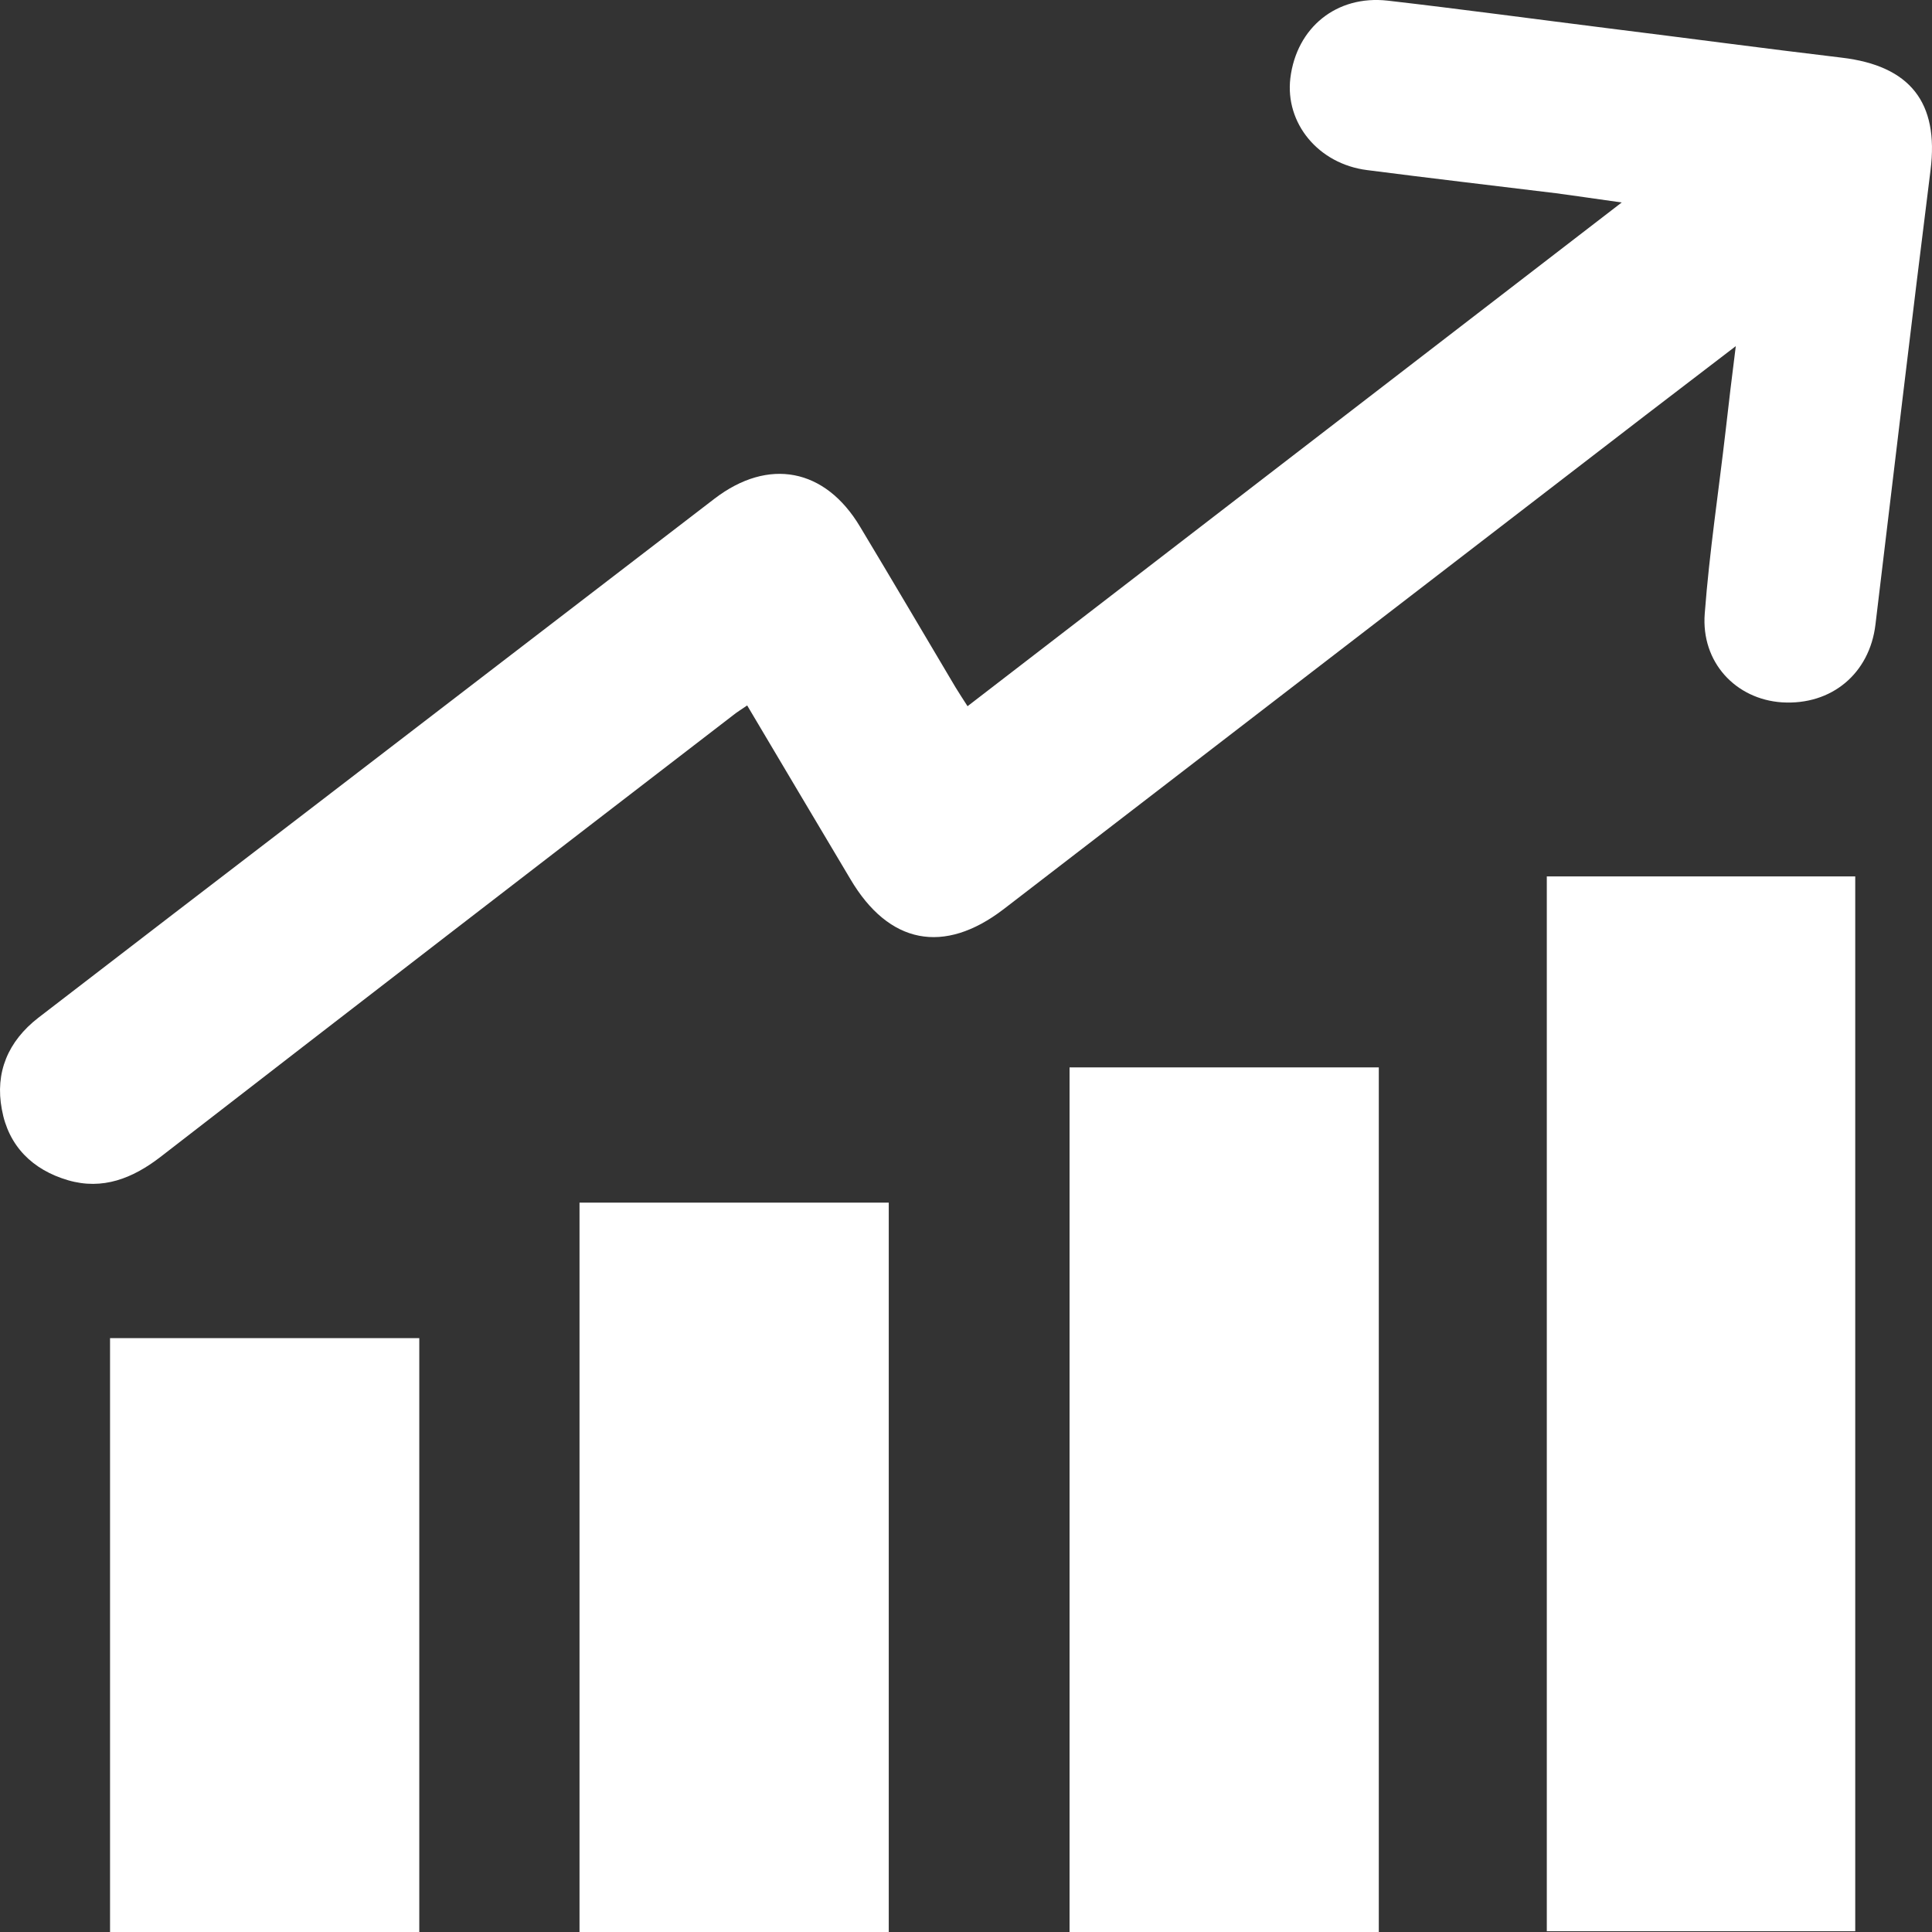
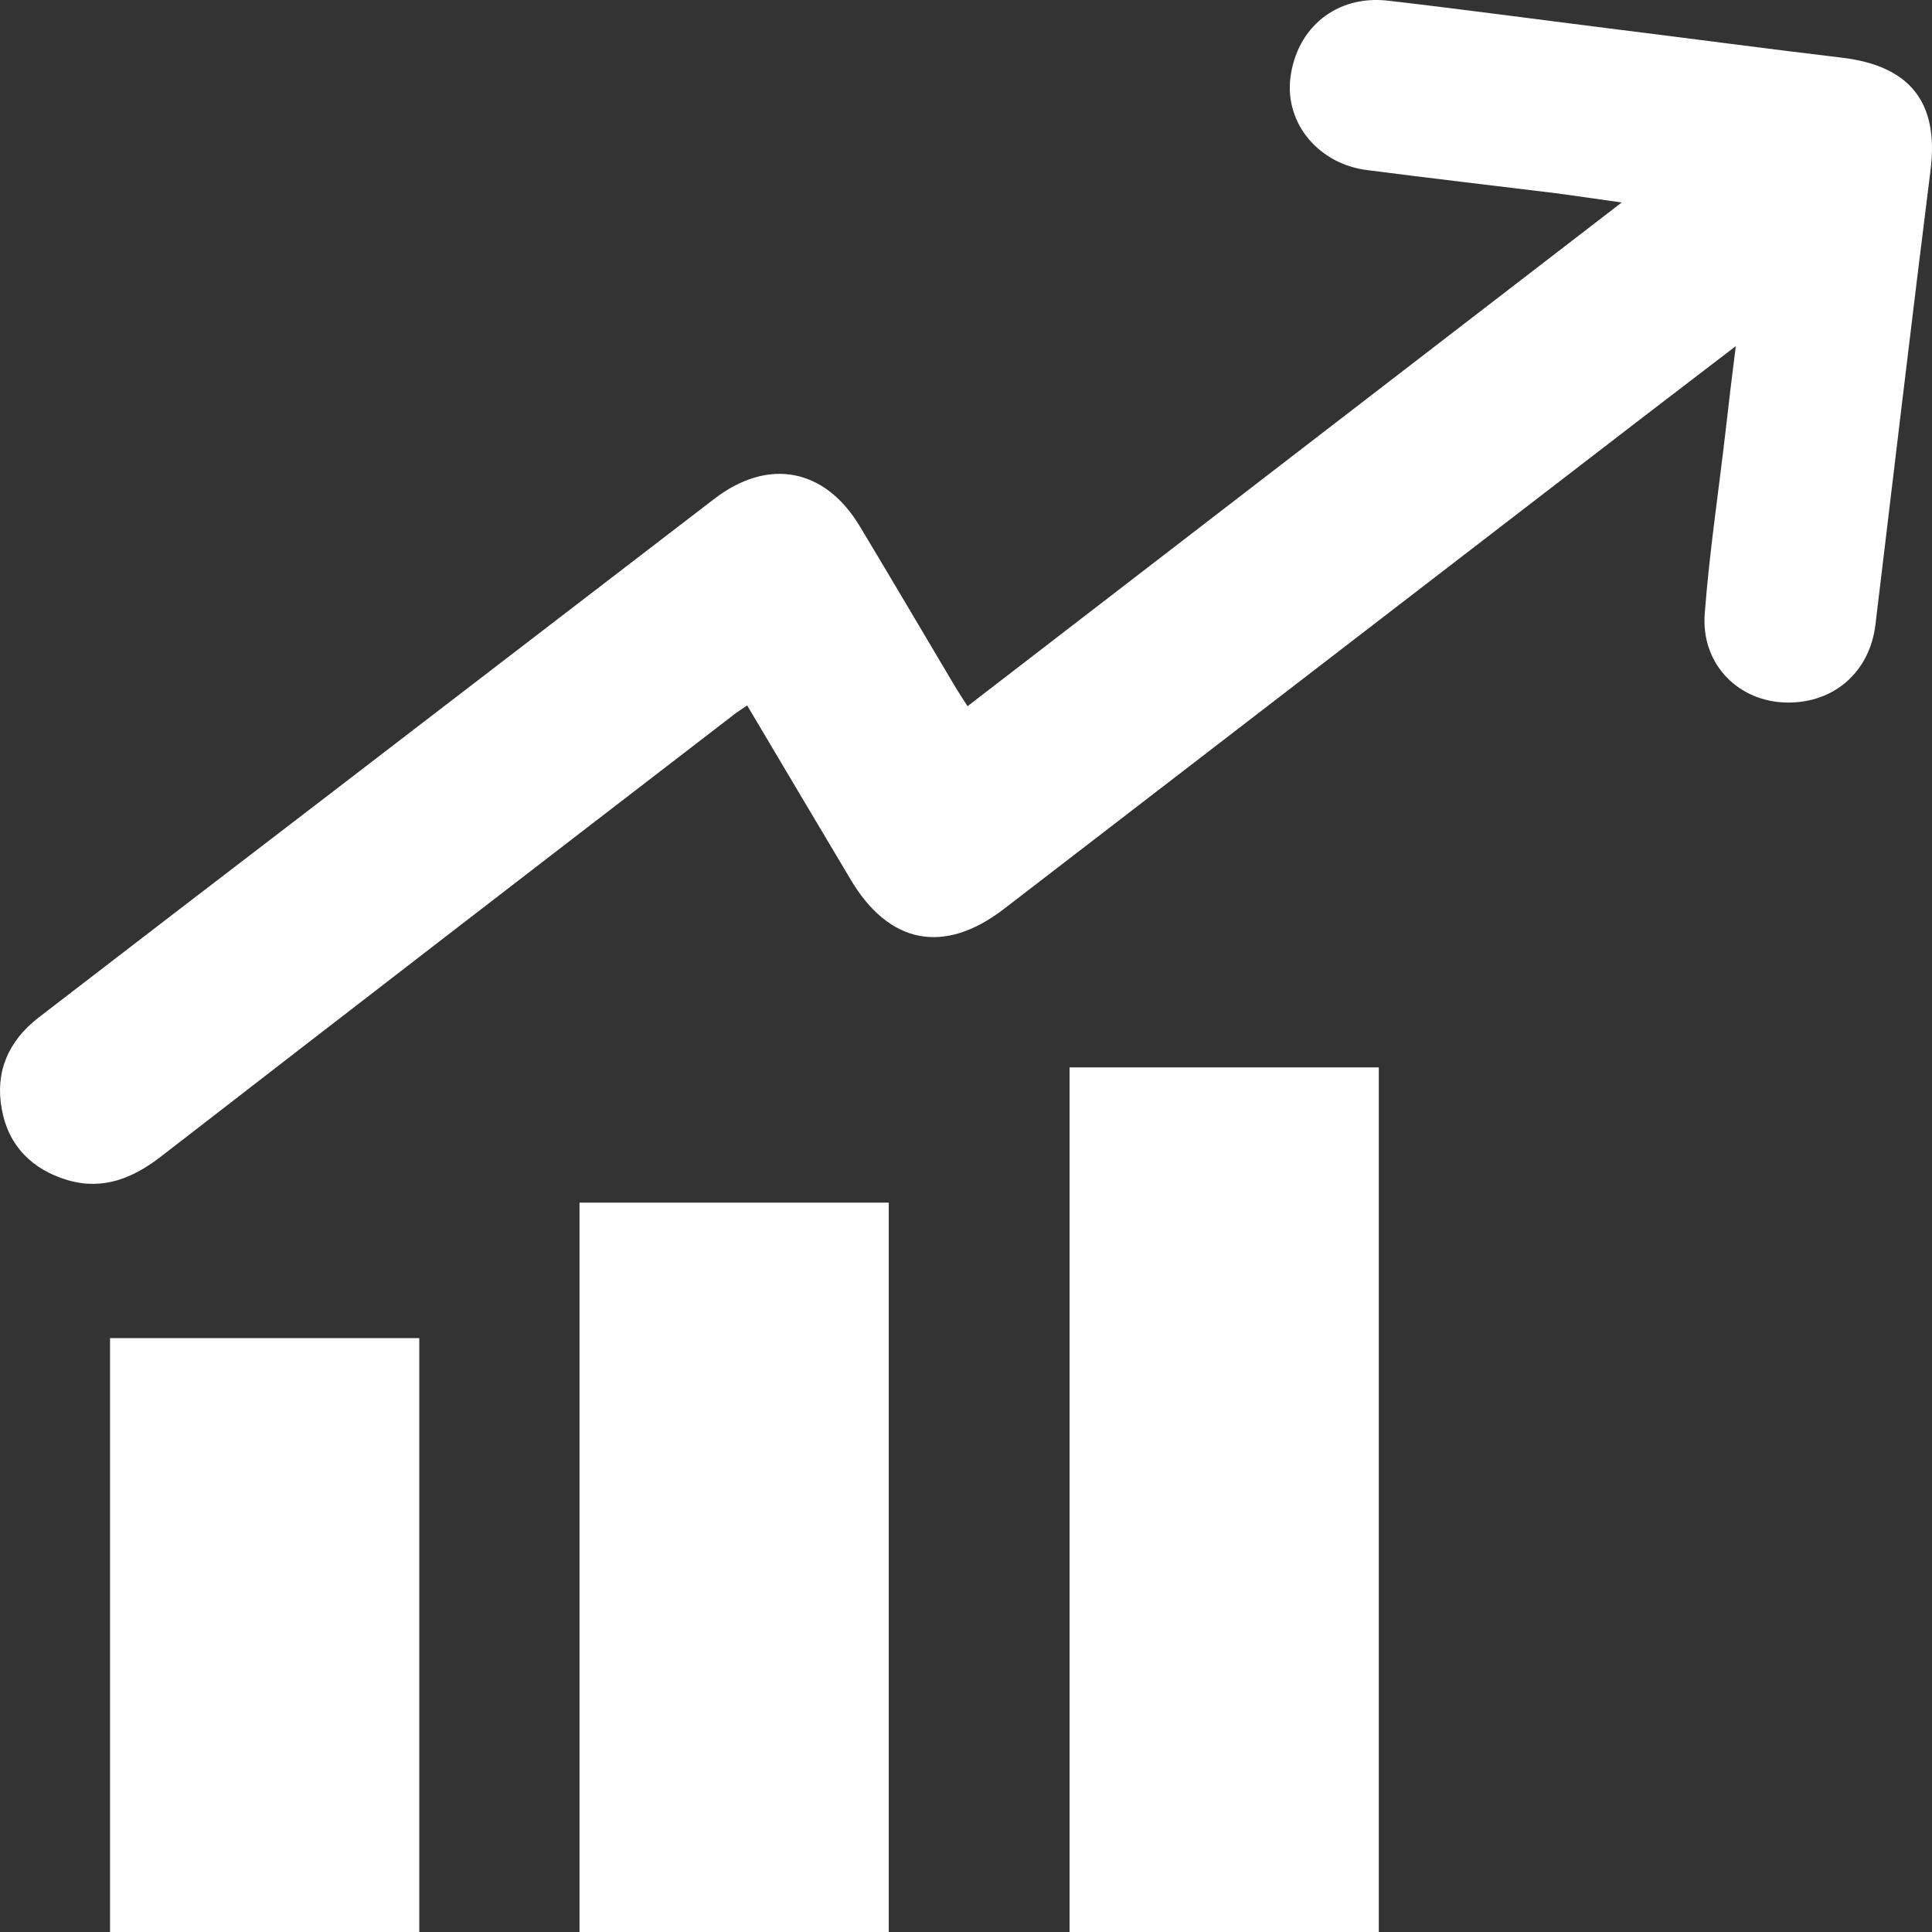
<svg xmlns="http://www.w3.org/2000/svg" width="45" height="45" viewBox="0 0 45 45" fill="none">
  <rect x="0" y="0" width="45" height="45" fill="#333333" stroke="none" />
  <path d="M40.43 8.062C39.679 8.636 39.011 9.147 38.333 9.667C33.344 13.507 28.365 17.337 23.377 21.176C21.985 22.243 20.701 21.992 19.807 20.476C19.012 19.14 18.216 17.803 17.403 16.431C17.276 16.52 17.168 16.583 17.069 16.664C12.613 20.091 8.167 23.517 3.73 26.953C3.088 27.446 2.392 27.724 1.588 27.491C0.757 27.249 0.196 26.693 0.043 25.84C-0.12 24.979 0.187 24.253 0.892 23.706C2.953 22.118 5.013 20.539 7.074 18.96C10.264 16.512 13.454 14.063 16.644 11.614C17.9 10.654 19.219 10.905 20.033 12.269C20.783 13.515 21.515 14.762 22.256 16.009C22.337 16.144 22.428 16.278 22.536 16.449C27.597 12.547 32.64 8.672 37.773 4.716C37.185 4.635 36.715 4.563 36.236 4.5C34.772 4.321 33.308 4.151 31.844 3.962C30.706 3.819 29.928 2.868 30.055 1.818C30.2 0.643 31.13 -0.119 32.323 0.015C34.04 0.213 35.757 0.446 37.474 0.661C39.282 0.885 41.089 1.128 42.897 1.343C44.487 1.531 45.165 2.383 44.966 3.962C44.523 7.487 44.108 11.022 43.683 14.547C43.547 15.686 42.662 16.431 41.505 16.359C40.43 16.287 39.616 15.426 39.707 14.287C39.815 12.861 40.032 11.434 40.195 10.017C40.267 9.389 40.339 8.77 40.43 8.062Z" fill="white" />
-   <path d="M36.028 20.413C38.432 20.413 40.809 20.413 43.212 20.413C43.212 28.602 43.212 36.774 43.212 44.982C40.836 44.982 38.45 44.982 36.028 44.982C36.028 36.819 36.028 28.638 36.028 20.413Z" fill="white" />
  <path d="M24.912 24.862C27.325 24.862 29.702 24.862 32.115 24.862C32.115 31.581 32.115 38.281 32.115 45C29.711 45 27.334 45 24.912 45C24.912 38.299 24.912 31.599 24.912 24.862Z" fill="white" />
  <path d="M20.701 28.011C20.701 33.689 20.701 39.331 20.701 45C18.297 45 15.911 45 13.498 45C13.498 39.34 13.498 33.689 13.498 28.011C15.884 28.011 18.27 28.011 20.701 28.011Z" fill="white" />
  <path d="M9.766 45C7.344 45 4.967 45 2.563 45C2.563 40.38 2.563 35.788 2.563 31.168C4.967 31.168 7.353 31.168 9.766 31.168C9.766 35.779 9.766 40.371 9.766 45Z" fill="white" />
</svg>